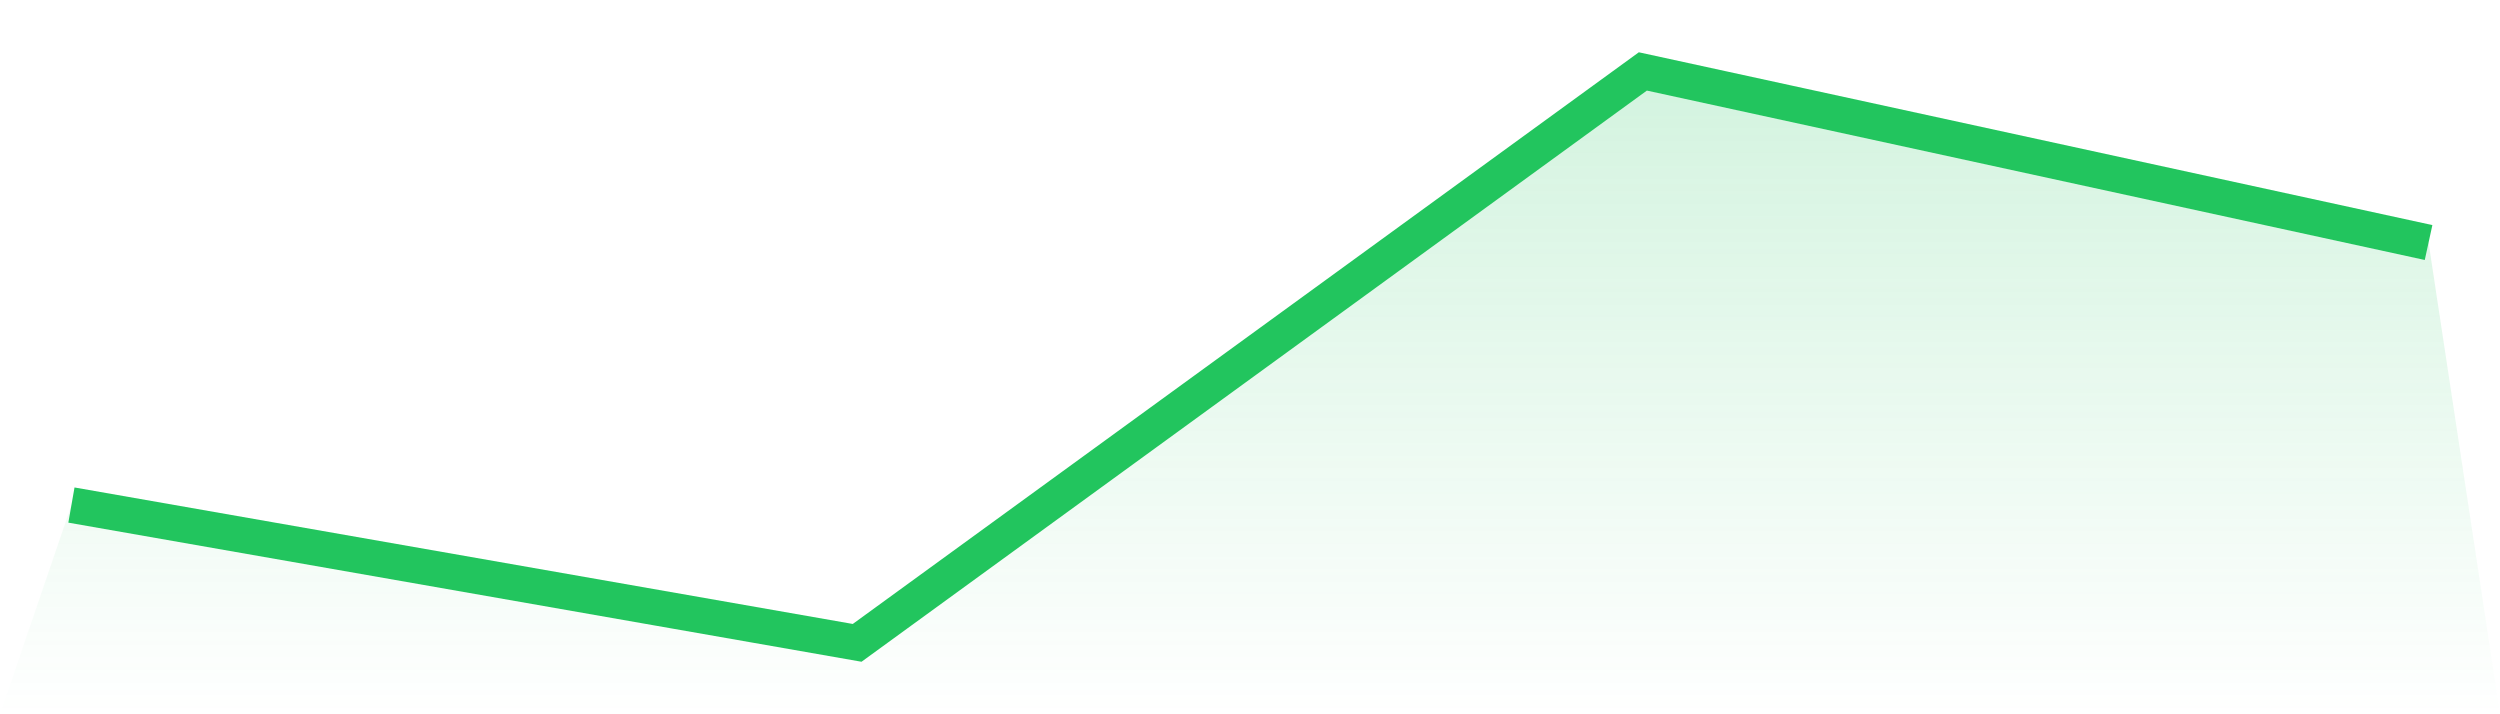
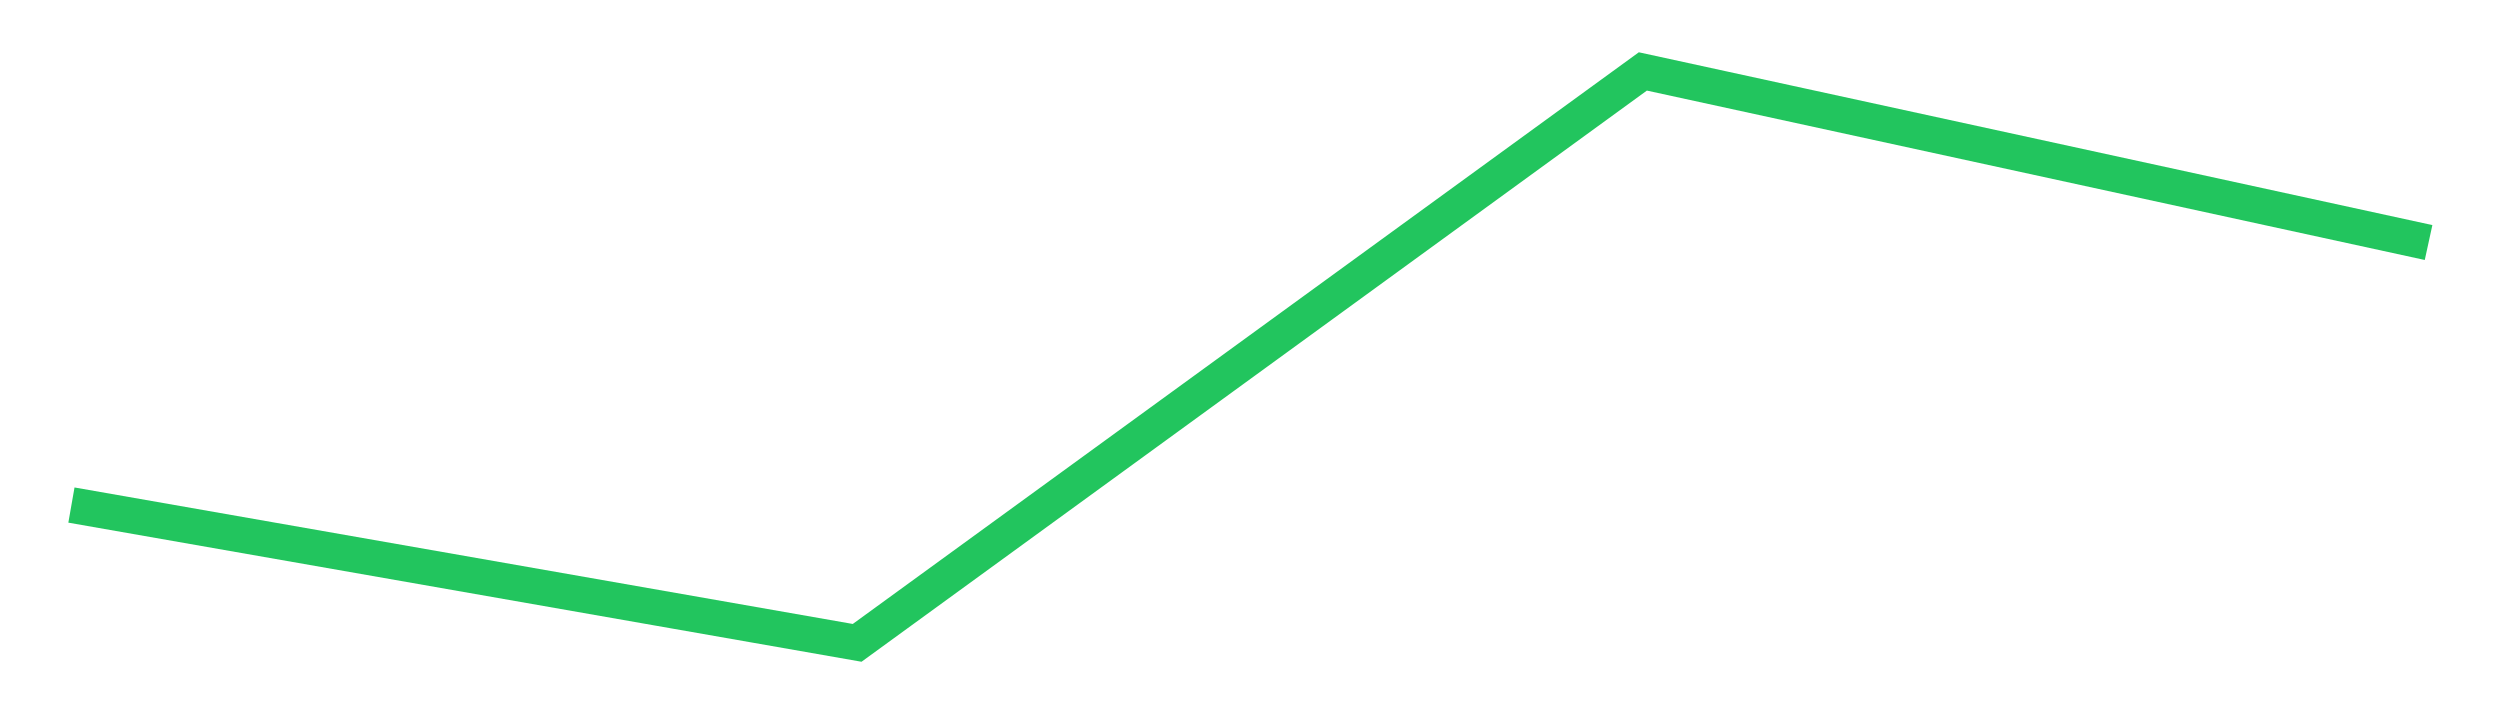
<svg xmlns="http://www.w3.org/2000/svg" viewBox="0 0 140 40">
  <defs>
    <linearGradient id="gradient" x1="0" x2="0" y1="0" y2="1">
      <stop offset="0%" stop-color="#22c55e" stop-opacity="0.2" />
      <stop offset="100%" stop-color="#22c55e" stop-opacity="0" />
    </linearGradient>
  </defs>
-   <path d="M4,28.283 L4,28.283 L48,36 L92,4 L136,13.582 L140,40 L0,40 z" fill="url(#gradient)" />
  <path d="M4,28.283 L4,28.283 L48,36 L92,4 L136,13.582" fill="none" stroke="#22c55e" stroke-width="2" />
</svg>